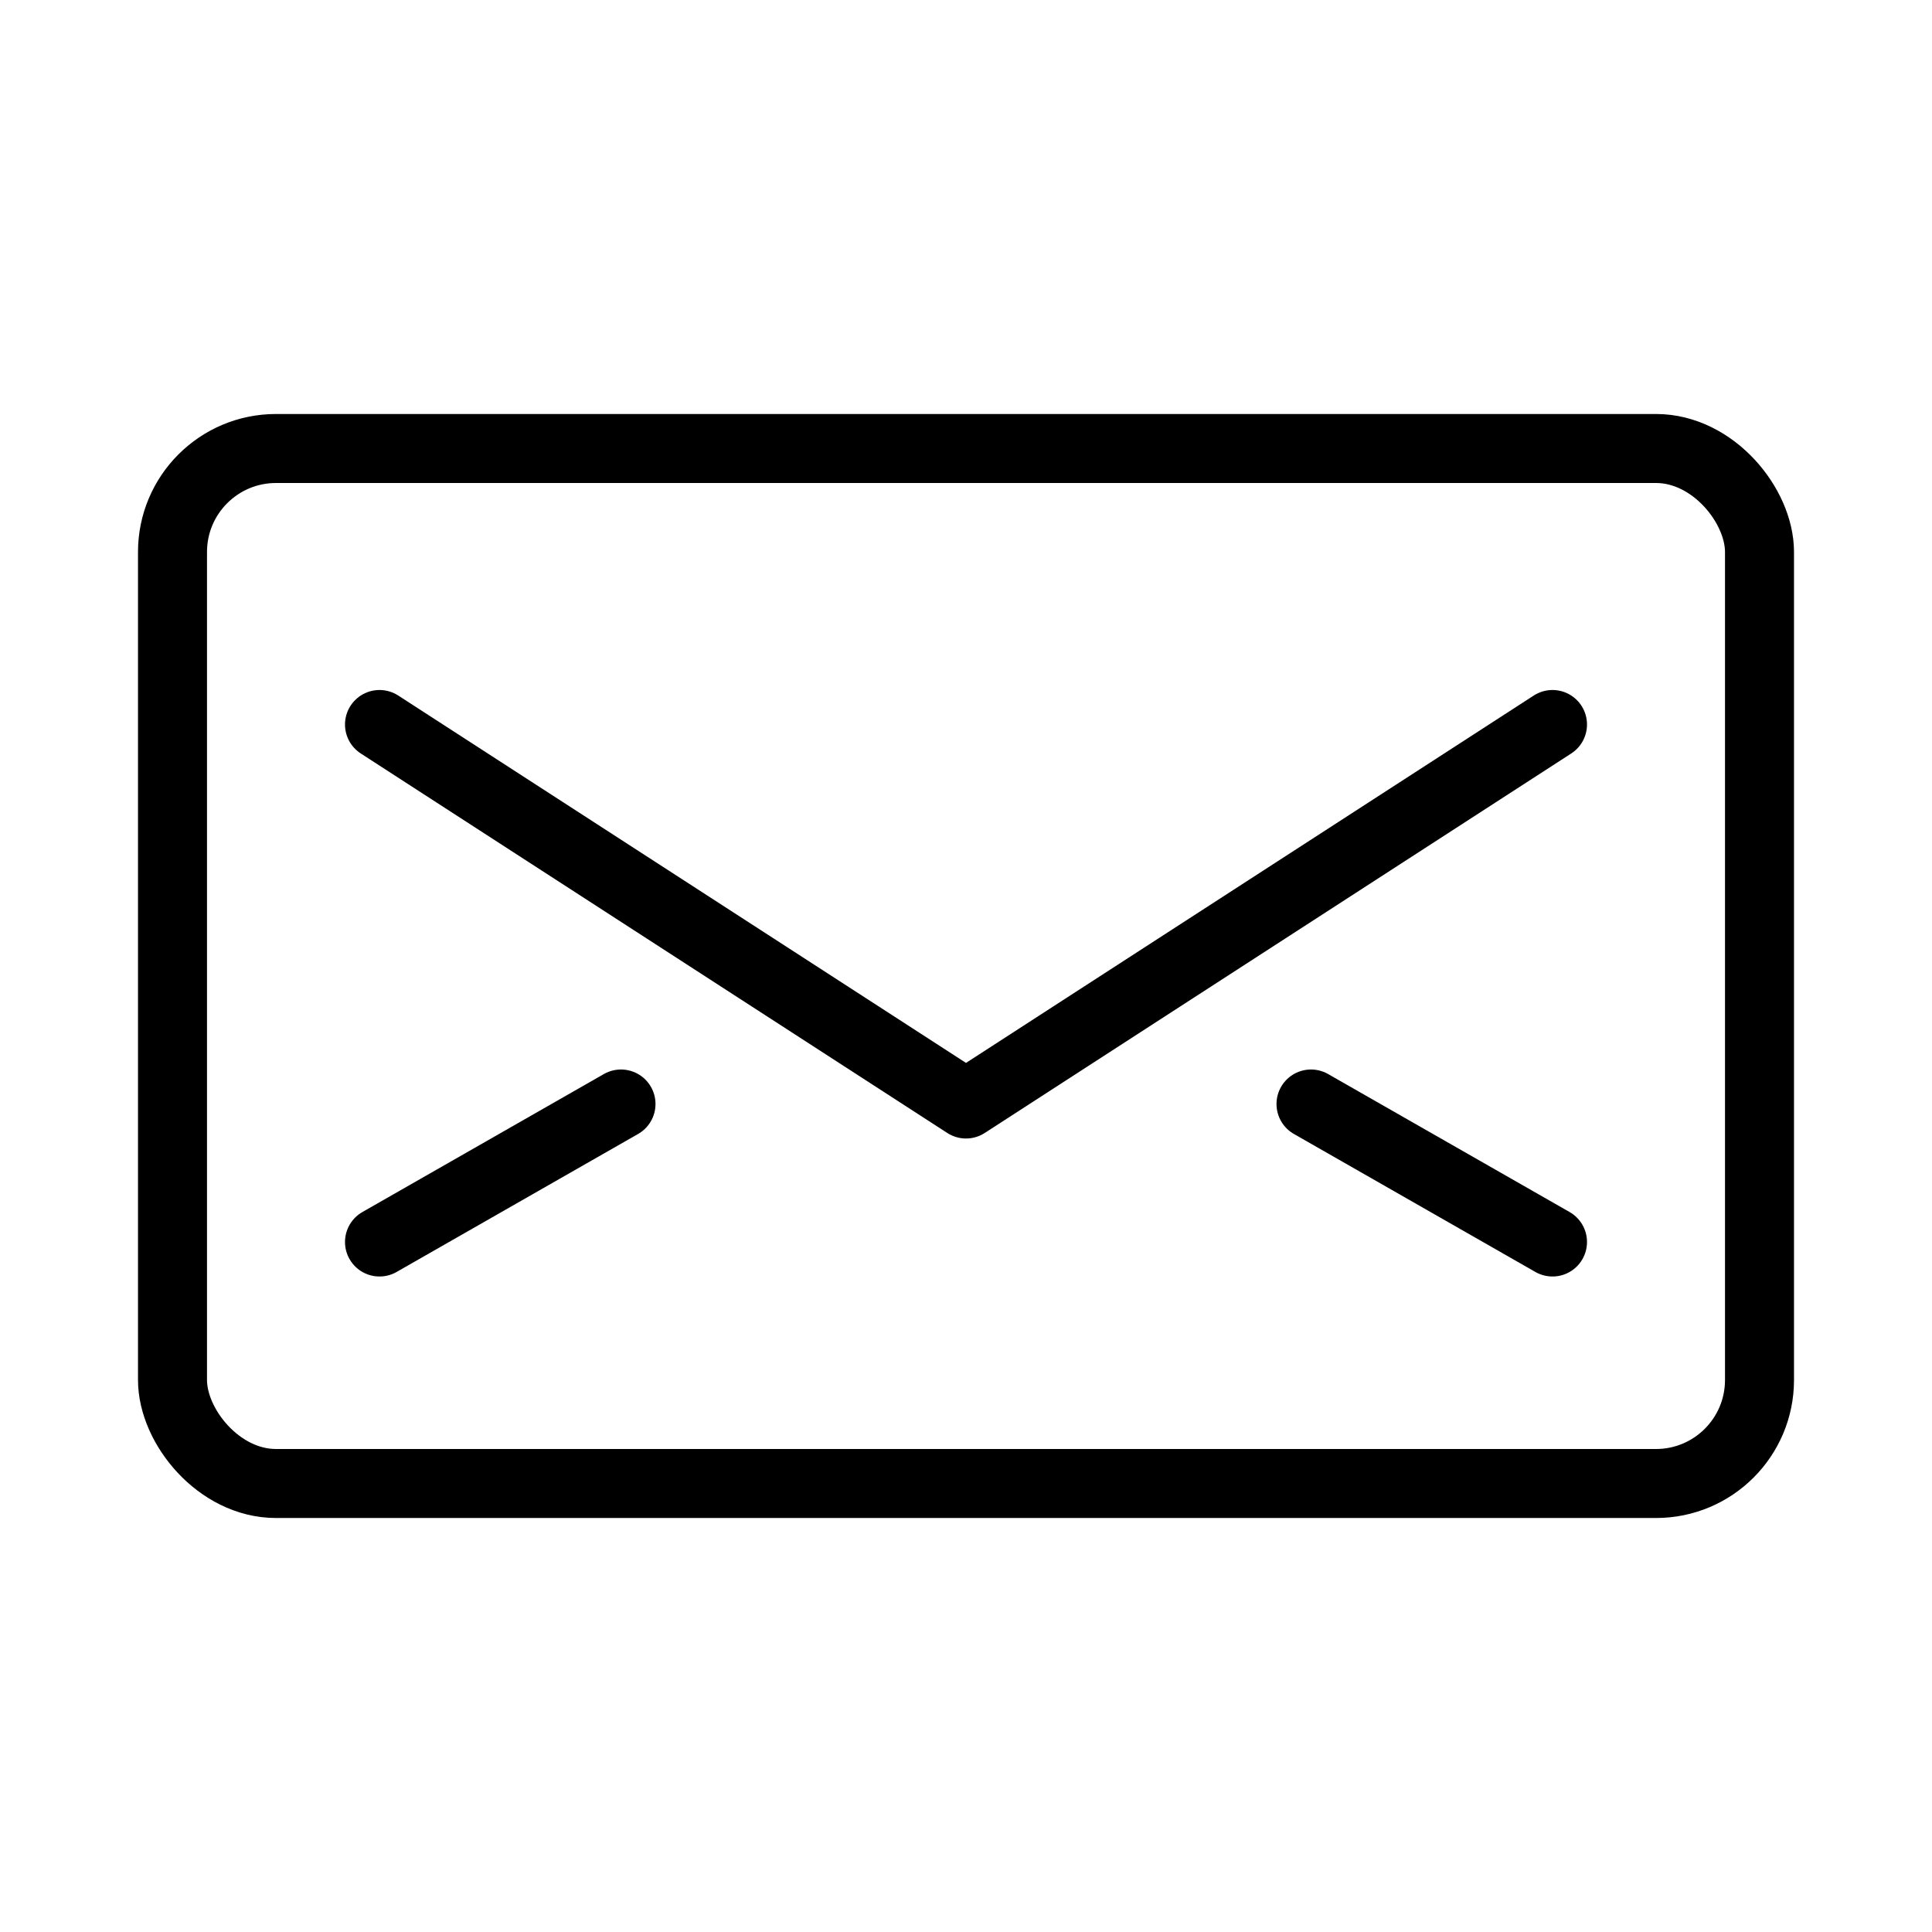
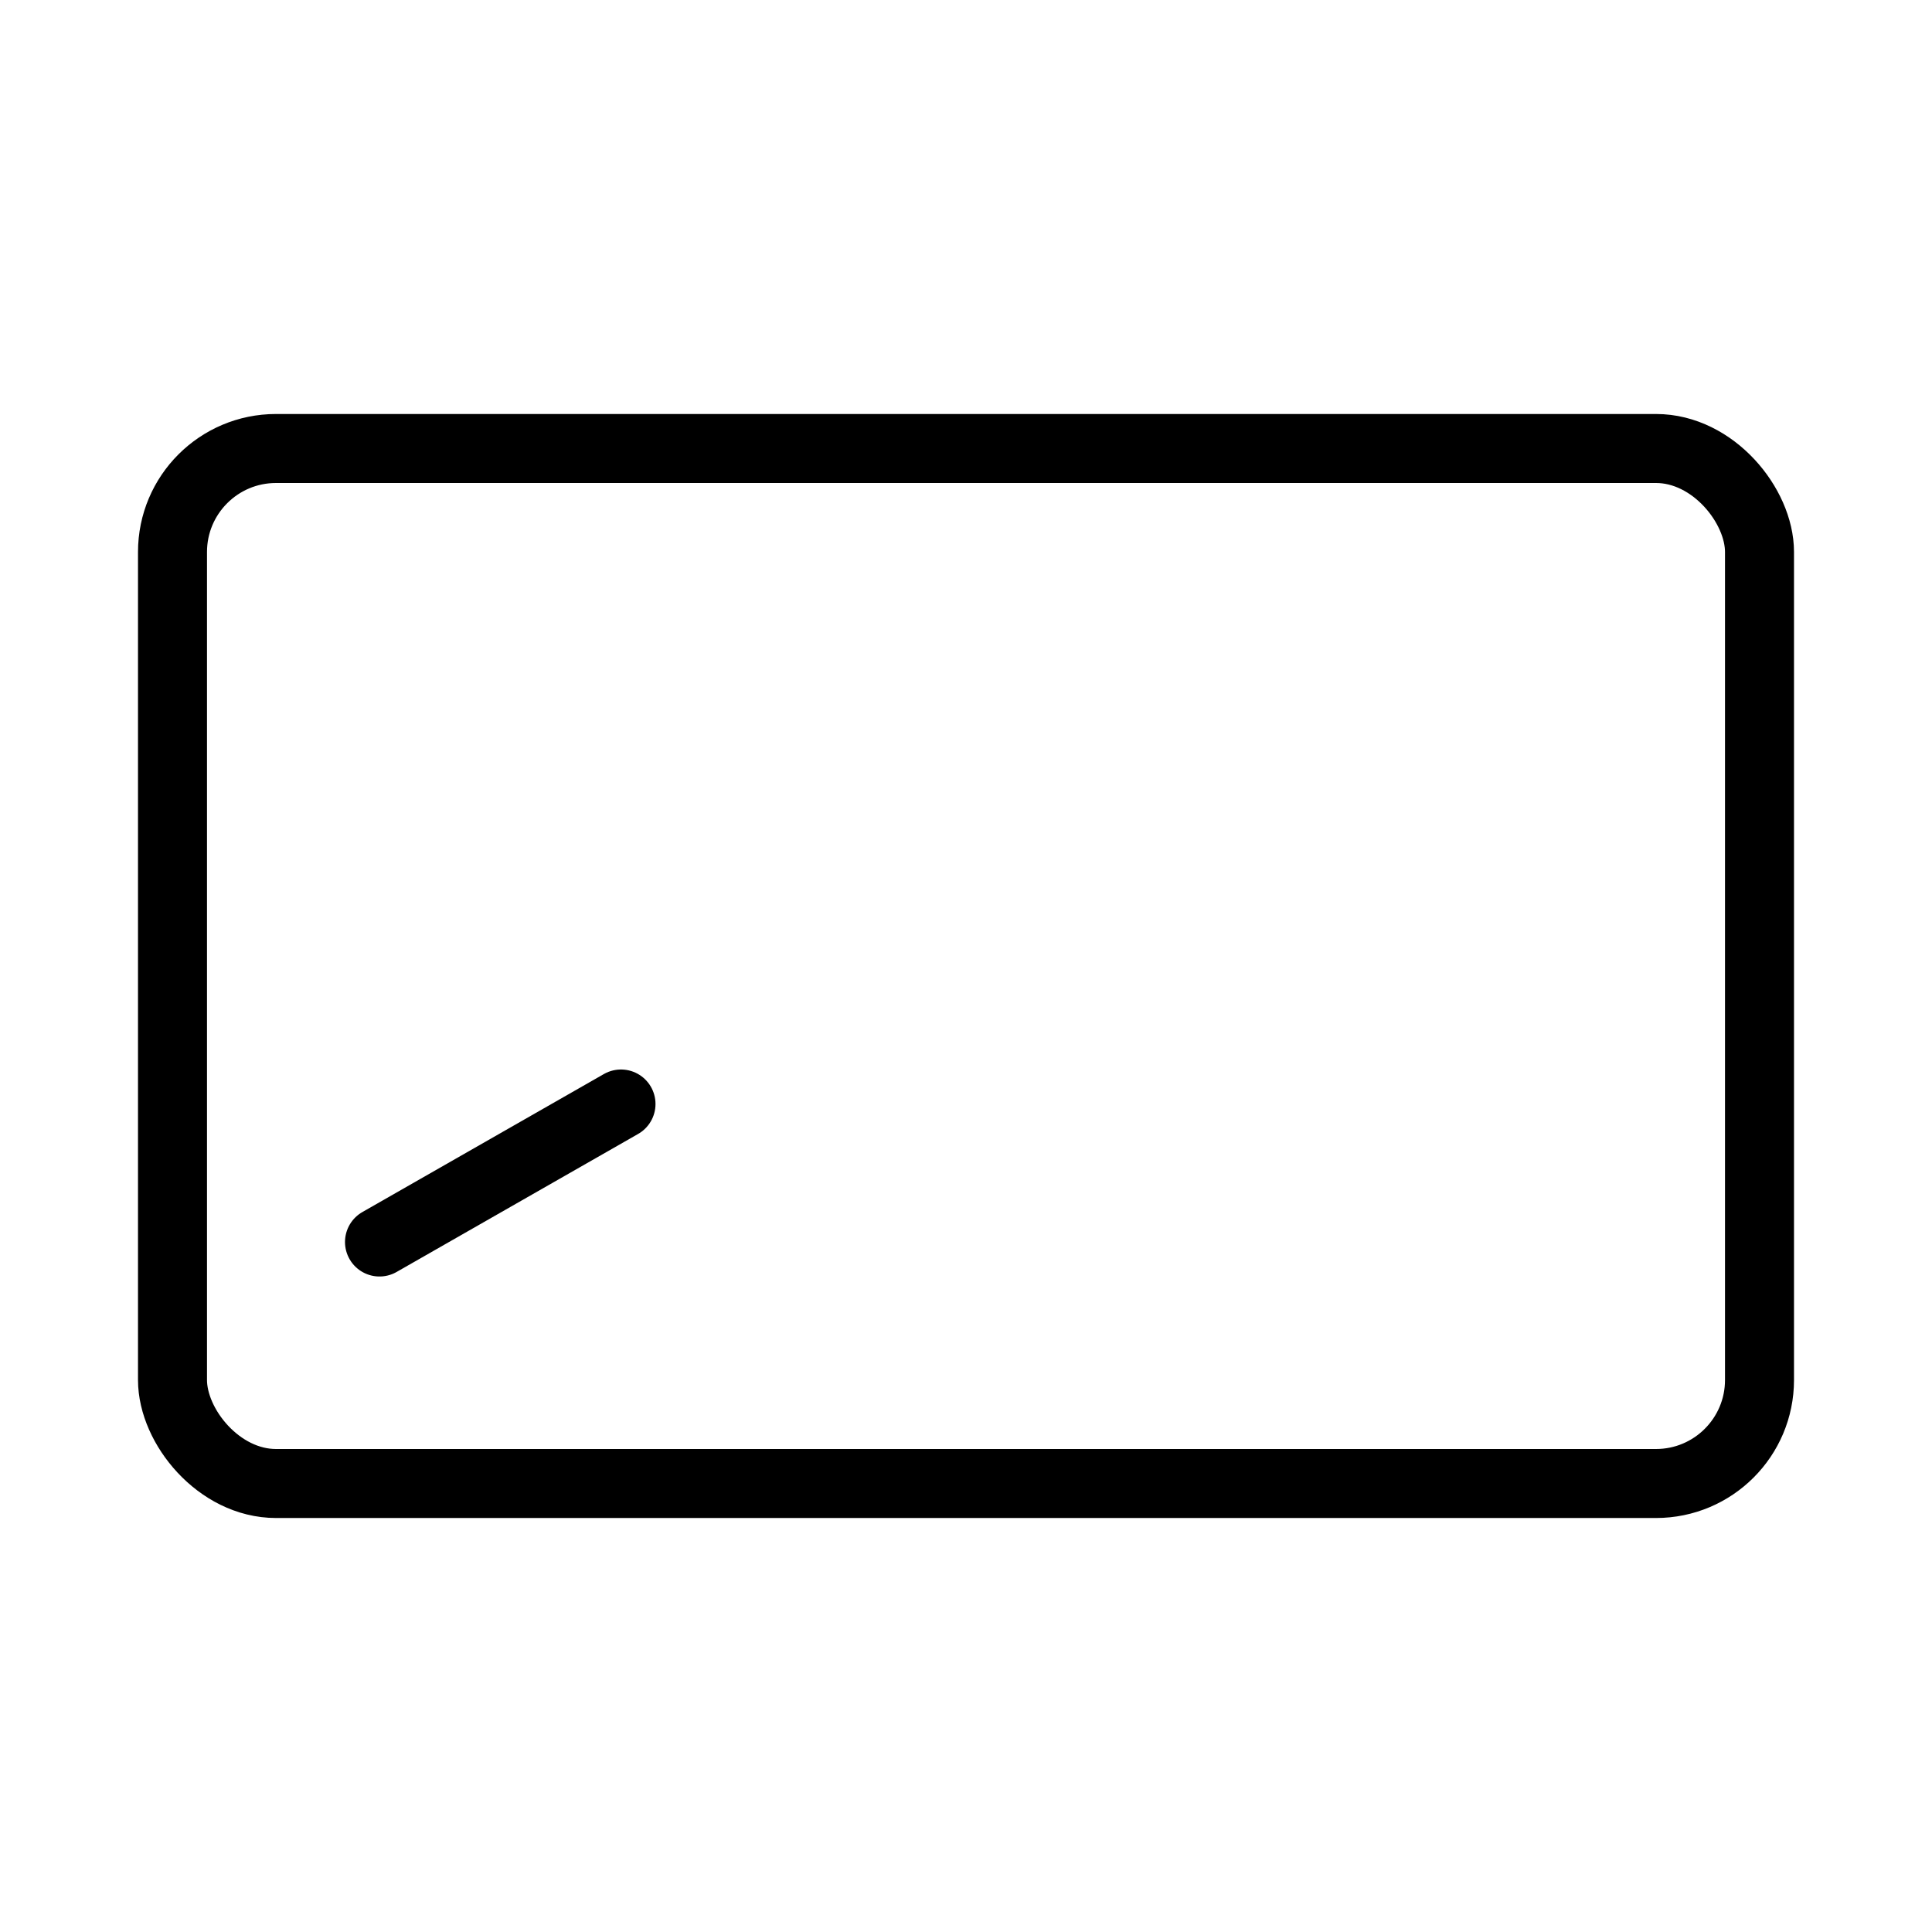
<svg xmlns="http://www.w3.org/2000/svg" width="56px" height="56px" viewBox="0 0 56 56" version="1.1">
  <title>Email</title>
  <g id="Email" stroke="none" stroke-width="1" fill="none" fill-rule="evenodd" stroke-linecap="round" stroke-linejoin="round">
    <g id="envelope" transform="translate(5, 13)" stroke="#000000" stroke-width="2">
      <rect id="Rectangle" x="0" y="0" width="46" height="30" rx="3" />
-       <polyline id="Path" points="40 8 23 19 6 8" />
      <line x1="6" y1="23" x2="13" y2="19" id="Path" />
-       <line x1="40" y1="23" x2="33" y2="19" id="Path" />
    </g>
  </g>
</svg>